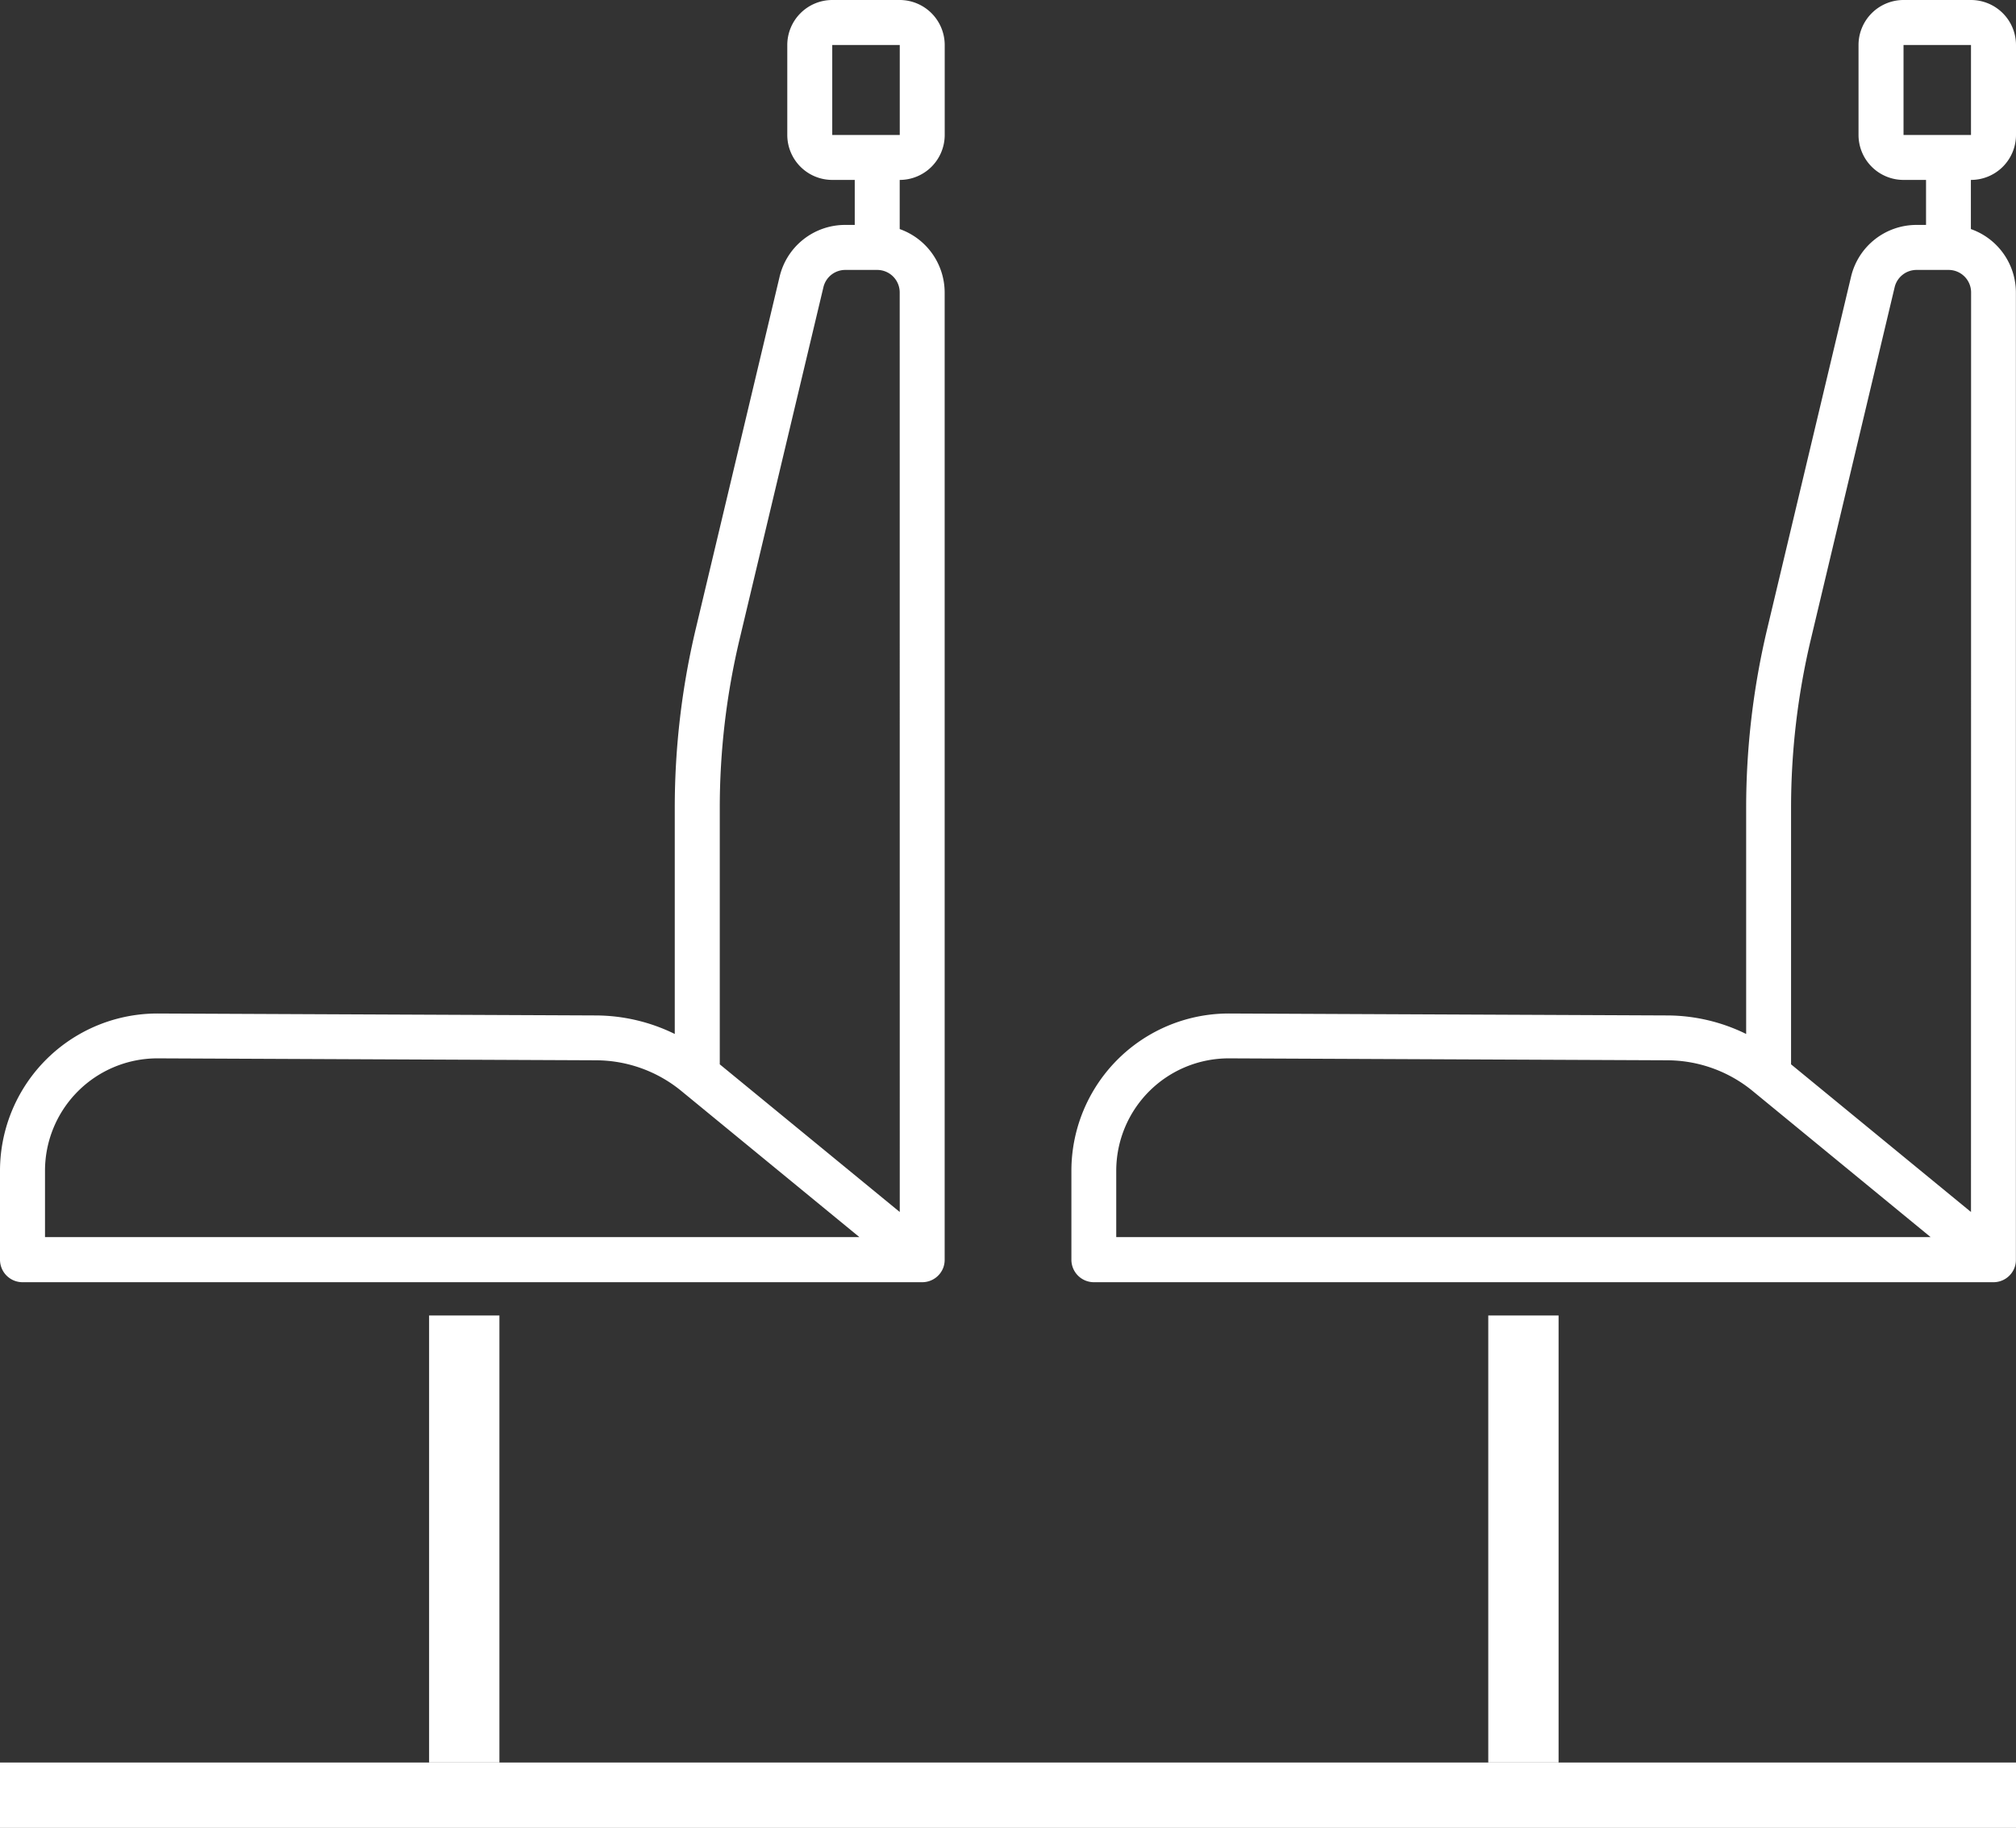
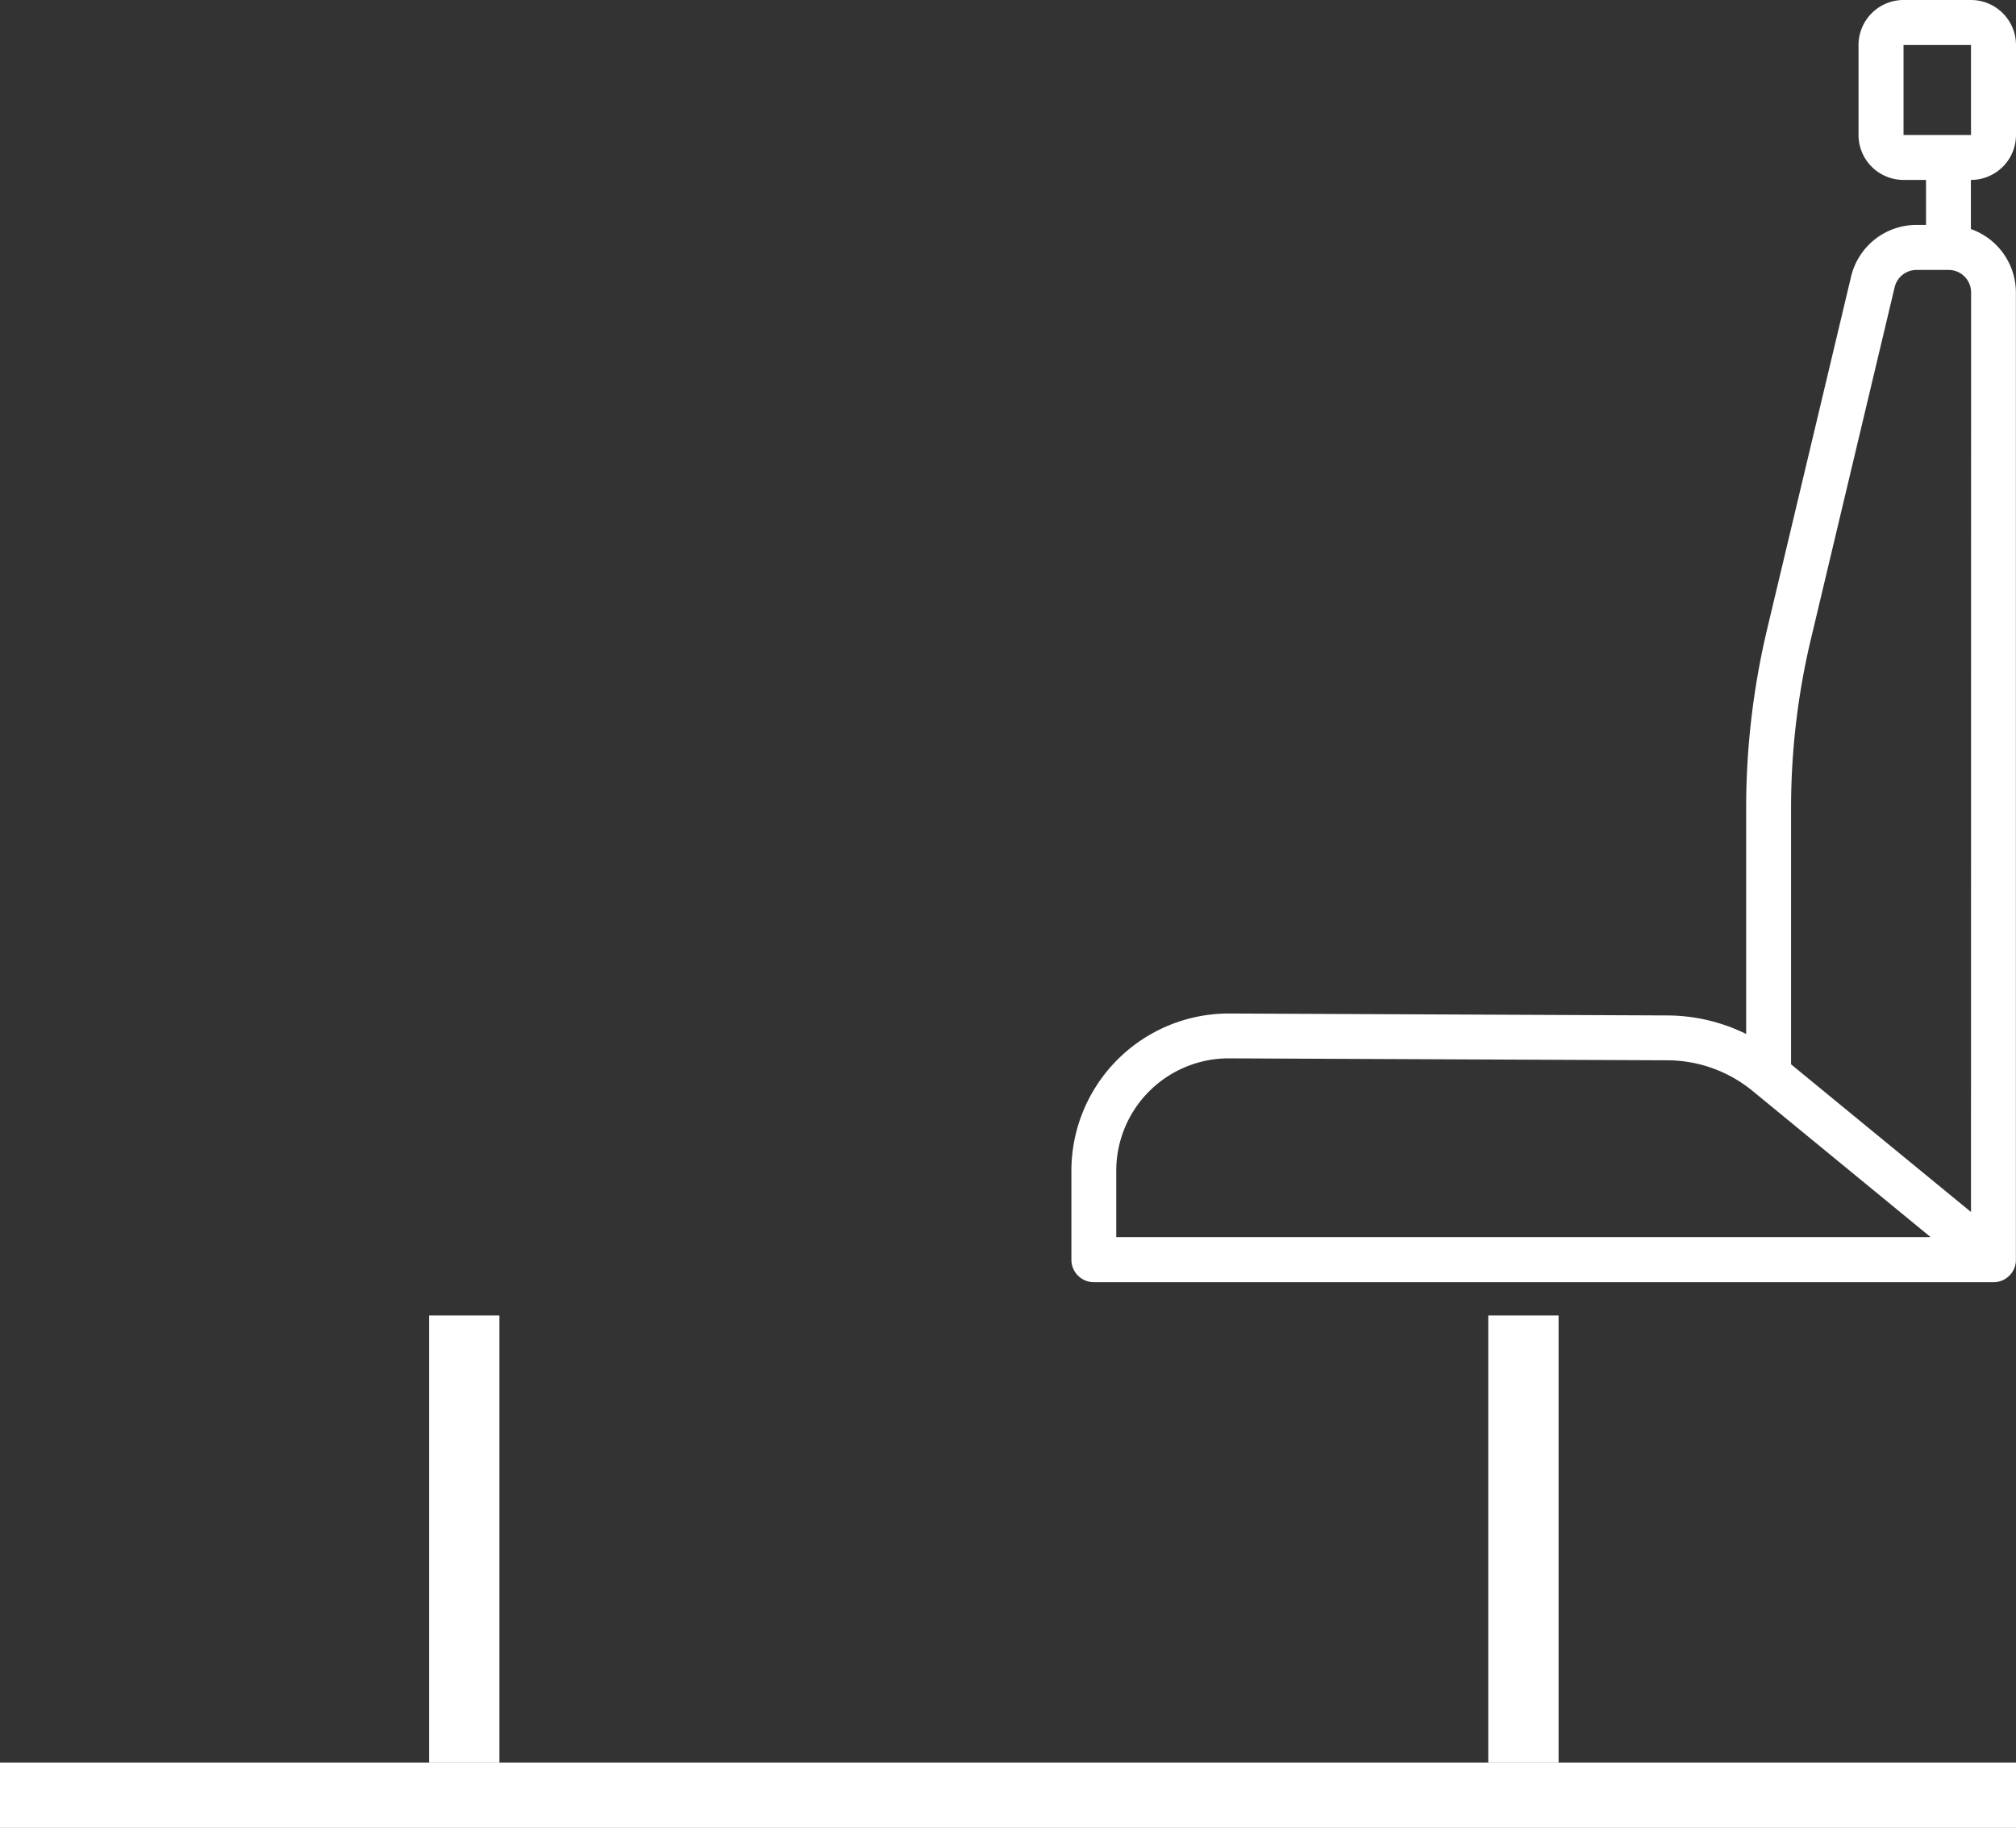
<svg xmlns="http://www.w3.org/2000/svg" id="Layer_1" data-name="Layer 1" viewBox="0 0 374.45 339.53">
  <rect x="0" y="0" width="374.45" height="339.53" fill="#333333" stroke="none" />
  <defs>
    <style>.cls-1{fill:#fff;}</style>
  </defs>
  <title>ikony flotila</title>
-   <path class="cls-1" d="M175.47,25.07V8.36A8.37,8.37,0,0,0,167.12,0H154.58a8.37,8.37,0,0,0-8.35,8.36V25.07a8.36,8.36,0,0,0,8.35,8.35h4.18v8.36H157a12.5,12.5,0,0,0-12.2,9.63l-15.57,65.4a143.77,143.77,0,0,0-3.9,33.25v42a33.43,33.43,0,0,0-14.55-3.44l-81.29-.36A29.24,29.24,0,0,0,0,217.48V234a4.18,4.18,0,0,0,4.18,4.17H171.3a4.18,4.18,0,0,0,3.93-2.77,4.24,4.24,0,0,0,.23-1.4h0V54.31a12.51,12.51,0,0,0-8.35-11.76V33.42A8.36,8.36,0,0,0,175.47,25.07ZM8.36,229.79V217.48a20.88,20.88,0,0,1,20.9-20.89h.19l81.3.36a25.08,25.08,0,0,1,15.79,5.69l33.08,27.15Zm158.76-4.66L133.69,197.7V150.06a135.43,135.43,0,0,1,3.68-31.32l15.57-65.39A4.17,4.17,0,0,1,157,50.14h5.93a4.18,4.18,0,0,1,4.18,4.17ZM154.58,25.07V8.36h12.54V25.07Z" />
  <path class="cls-1" d="M374.45,25.07V8.36A8.37,8.37,0,0,0,366.09,0H353.56a8.37,8.37,0,0,0-8.36,8.36V25.07a8.36,8.36,0,0,0,8.36,8.35h4.18v8.36H356a12.49,12.49,0,0,0-12.19,9.63l-15.57,65.4a143.78,143.78,0,0,0-3.91,33.25v42a33.39,33.39,0,0,0-14.55-3.44l-81.28-.36A29.24,29.24,0,0,0,199,217.48V234a4.18,4.18,0,0,0,4.18,4.17H370.27a4.17,4.17,0,0,0,3.93-2.77,4,4,0,0,0,.23-1.4h0V54.31a12.5,12.5,0,0,0-8.36-11.76V33.42A8.36,8.36,0,0,0,374.45,25.07ZM207.33,229.79V217.48a20.89,20.89,0,0,1,20.9-20.89h.19l81.31.36a25.1,25.1,0,0,1,15.79,5.69l33.07,27.15Zm158.76-4.66L332.67,197.7V150.06a135.43,135.43,0,0,1,3.68-31.32l15.56-65.39A4.18,4.18,0,0,1,356,50.14h5.93a4.18,4.18,0,0,1,4.18,4.17ZM353.56,25.07V8.36h12.53V25.07Z" />
  <rect class="cls-1" x="79.7" y="244.35" width="13.06" height="83.04" />
  <rect class="cls-1" x="276.43" y="244.35" width="13.06" height="83.04" />
  <rect class="cls-1" y="327.39" width="374.45" height="12.14" />
</svg>